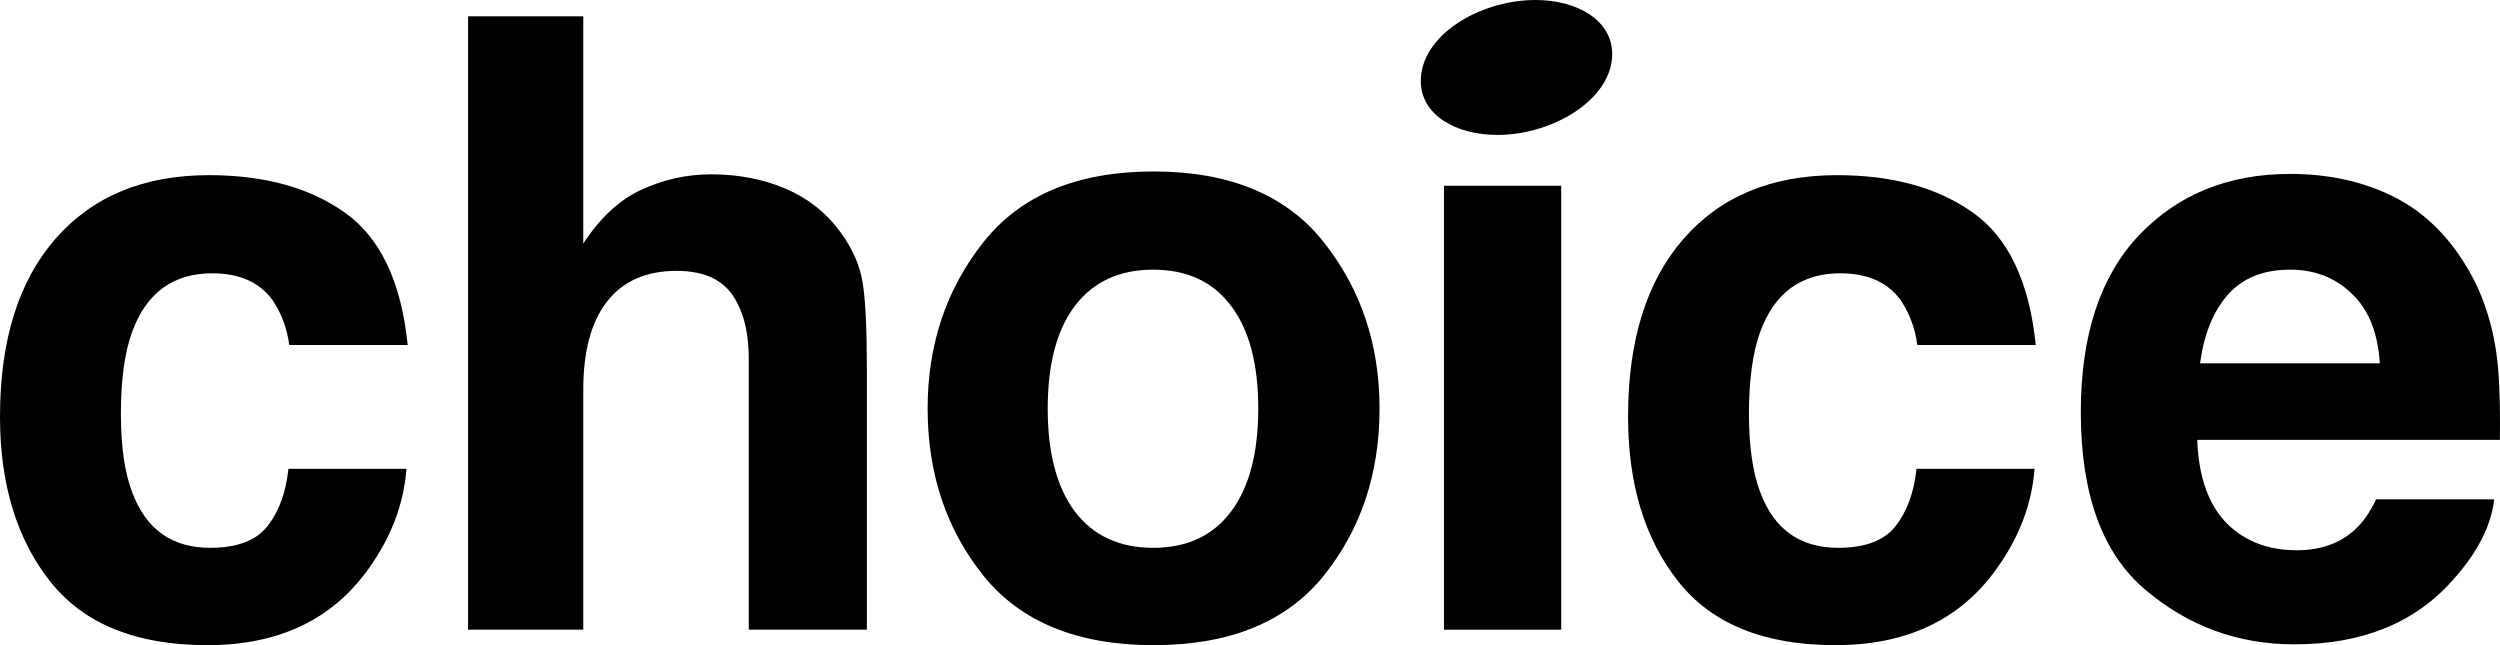
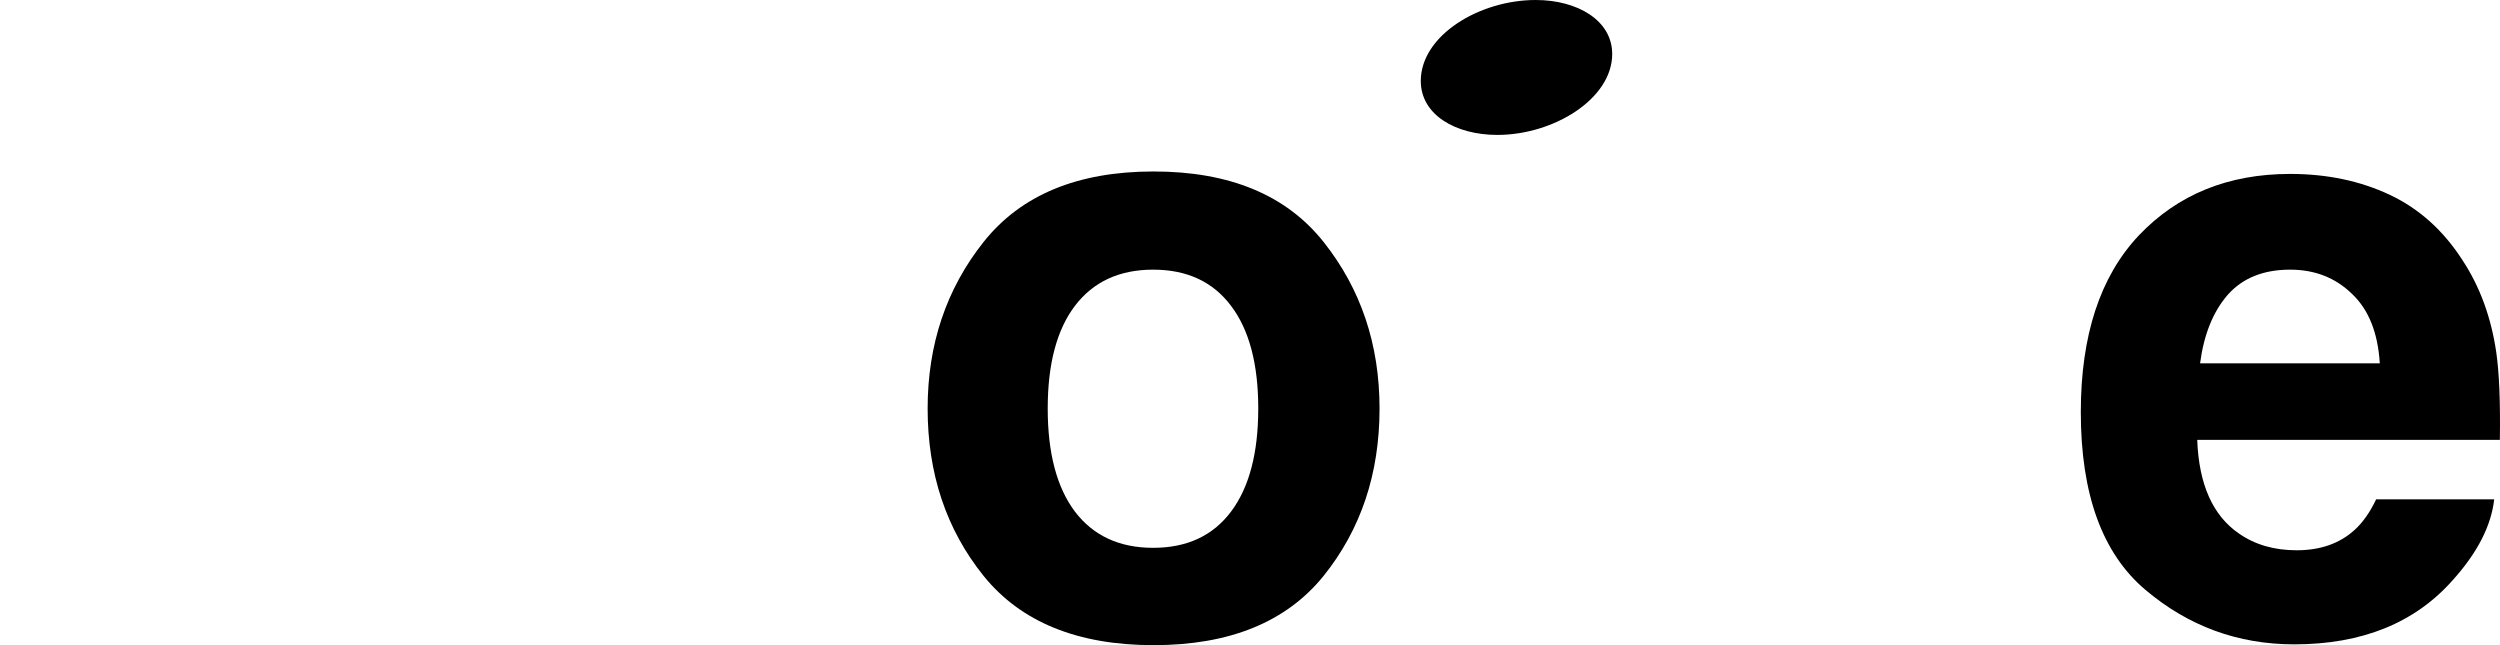
<svg xmlns="http://www.w3.org/2000/svg" width="93" height="24" viewBox="0 0 93 24" fill="none">
-   <path d="M15.167 12.834H10.76C10.68 12.217 10.473 11.662 10.141 11.167C9.658 10.5 8.909 10.167 7.893 10.167C6.444 10.167 5.453 10.889 4.92 12.334C4.638 13.101 4.497 14.121 4.497 15.394C4.497 16.606 4.638 17.581 4.92 18.318C5.433 19.692 6.399 20.379 7.817 20.379C8.823 20.379 9.538 20.106 9.96 19.561C10.383 19.015 10.639 18.308 10.73 17.44H15.121C15.021 18.753 14.548 19.995 13.703 21.167C12.355 23.056 10.358 24 7.712 24C5.066 24 3.119 23.212 1.871 21.636C0.624 20.061 0 18.015 0 15.5C0 12.662 0.689 10.455 2.067 8.879C3.446 7.303 5.347 6.516 7.772 6.516C9.834 6.516 11.52 6.98 12.828 7.909C14.146 8.839 14.925 10.48 15.167 12.834Z" fill="black" />
-   <path d="M32.247 13.727V23.424H27.855V13.379C27.855 12.49 27.704 11.773 27.403 11.228C27.01 10.46 26.266 10.076 25.169 10.076C24.032 10.076 23.167 10.46 22.573 11.228C21.99 11.985 21.698 13.071 21.698 14.485V23.424H17.412V0.608H21.698V9.061C22.322 8.101 23.041 7.435 23.856 7.061C24.681 6.677 25.546 6.485 26.452 6.485C27.468 6.485 28.389 6.662 29.214 7.016C30.049 7.369 30.733 7.909 31.266 8.637C31.719 9.253 31.995 9.889 32.096 10.546C32.197 11.192 32.247 12.253 32.247 13.727Z" fill="black" />
  <path d="M49.237 9C50.625 10.748 51.319 12.813 51.319 15.197C51.319 17.621 50.625 19.697 49.237 21.424C47.848 23.141 45.74 24 42.913 24C40.086 24 37.979 23.141 36.59 21.424C35.202 19.697 34.508 17.621 34.508 15.197C34.508 12.813 35.202 10.748 36.59 9C37.979 7.253 40.086 6.379 42.913 6.379C45.74 6.379 47.848 7.253 49.237 9ZM42.898 10.031C41.641 10.031 40.67 10.48 39.986 11.379C39.312 12.268 38.975 13.541 38.975 15.197C38.975 16.854 39.312 18.131 39.986 19.03C40.67 19.929 41.641 20.379 42.898 20.379C44.156 20.379 45.122 19.929 45.796 19.03C46.47 18.131 46.807 16.854 46.807 15.197C46.807 13.541 46.47 12.268 45.796 11.379C45.122 10.48 44.156 10.031 42.898 10.031Z" fill="black" />
-   <path d="M58.077 6.91V23.424H53.716V6.91H58.077Z" fill="black" />
-   <path d="M75.731 12.834H71.324C71.244 12.217 71.037 11.662 70.705 11.167C70.222 10.5 69.473 10.167 68.457 10.167C67.008 10.167 66.017 10.889 65.484 12.334C65.202 13.101 65.061 14.121 65.061 15.394C65.061 16.606 65.202 17.581 65.484 18.318C65.997 19.692 66.963 20.379 68.381 20.379C69.388 20.379 70.102 20.106 70.524 19.561C70.947 19.015 71.203 18.308 71.294 17.44H75.686C75.585 18.753 75.112 19.995 74.267 21.167C72.919 23.056 70.922 24 68.276 24C65.63 24 63.683 23.212 62.435 21.636C61.188 20.061 60.564 18.015 60.564 15.5C60.564 12.662 61.253 10.455 62.632 8.879C64.01 7.303 65.912 6.516 68.336 6.516C70.399 6.516 72.084 6.98 73.392 7.909C74.71 8.839 75.489 10.48 75.731 12.834Z" fill="black" />
  <path d="M92.784 18.576C92.673 19.556 92.165 20.551 91.26 21.561C89.851 23.167 87.879 23.97 85.344 23.97C83.251 23.97 81.405 23.293 79.806 21.939C78.206 20.586 77.406 18.384 77.406 15.334C77.406 12.475 78.126 10.283 79.564 8.758C81.013 7.233 82.889 6.47 85.193 6.47C86.561 6.47 87.794 6.728 88.891 7.243C89.987 7.758 90.893 8.571 91.607 9.682C92.251 10.662 92.668 11.798 92.859 13.091C92.97 13.849 93.016 14.94 92.995 16.364H81.737C81.798 18.02 82.316 19.182 83.292 19.849C83.885 20.263 84.6 20.47 85.435 20.47C86.32 20.47 87.039 20.217 87.593 19.712C87.894 19.439 88.161 19.061 88.392 18.576H92.784ZM88.528 13.515C88.458 12.374 88.111 11.51 87.487 10.925C86.873 10.329 86.109 10.031 85.193 10.031C84.197 10.031 83.422 10.344 82.869 10.97C82.326 11.596 81.984 12.445 81.843 13.515H88.528Z" fill="black" />
  <path d="M52.853 3.012C52.853 4.279 54.159 5.019 55.702 5.019C57.791 5.019 59.974 3.681 59.974 2.008C59.974 0.765 58.692 0 57.126 0C55.037 0 52.853 1.315 52.853 3.012Z" fill="black" />
</svg>